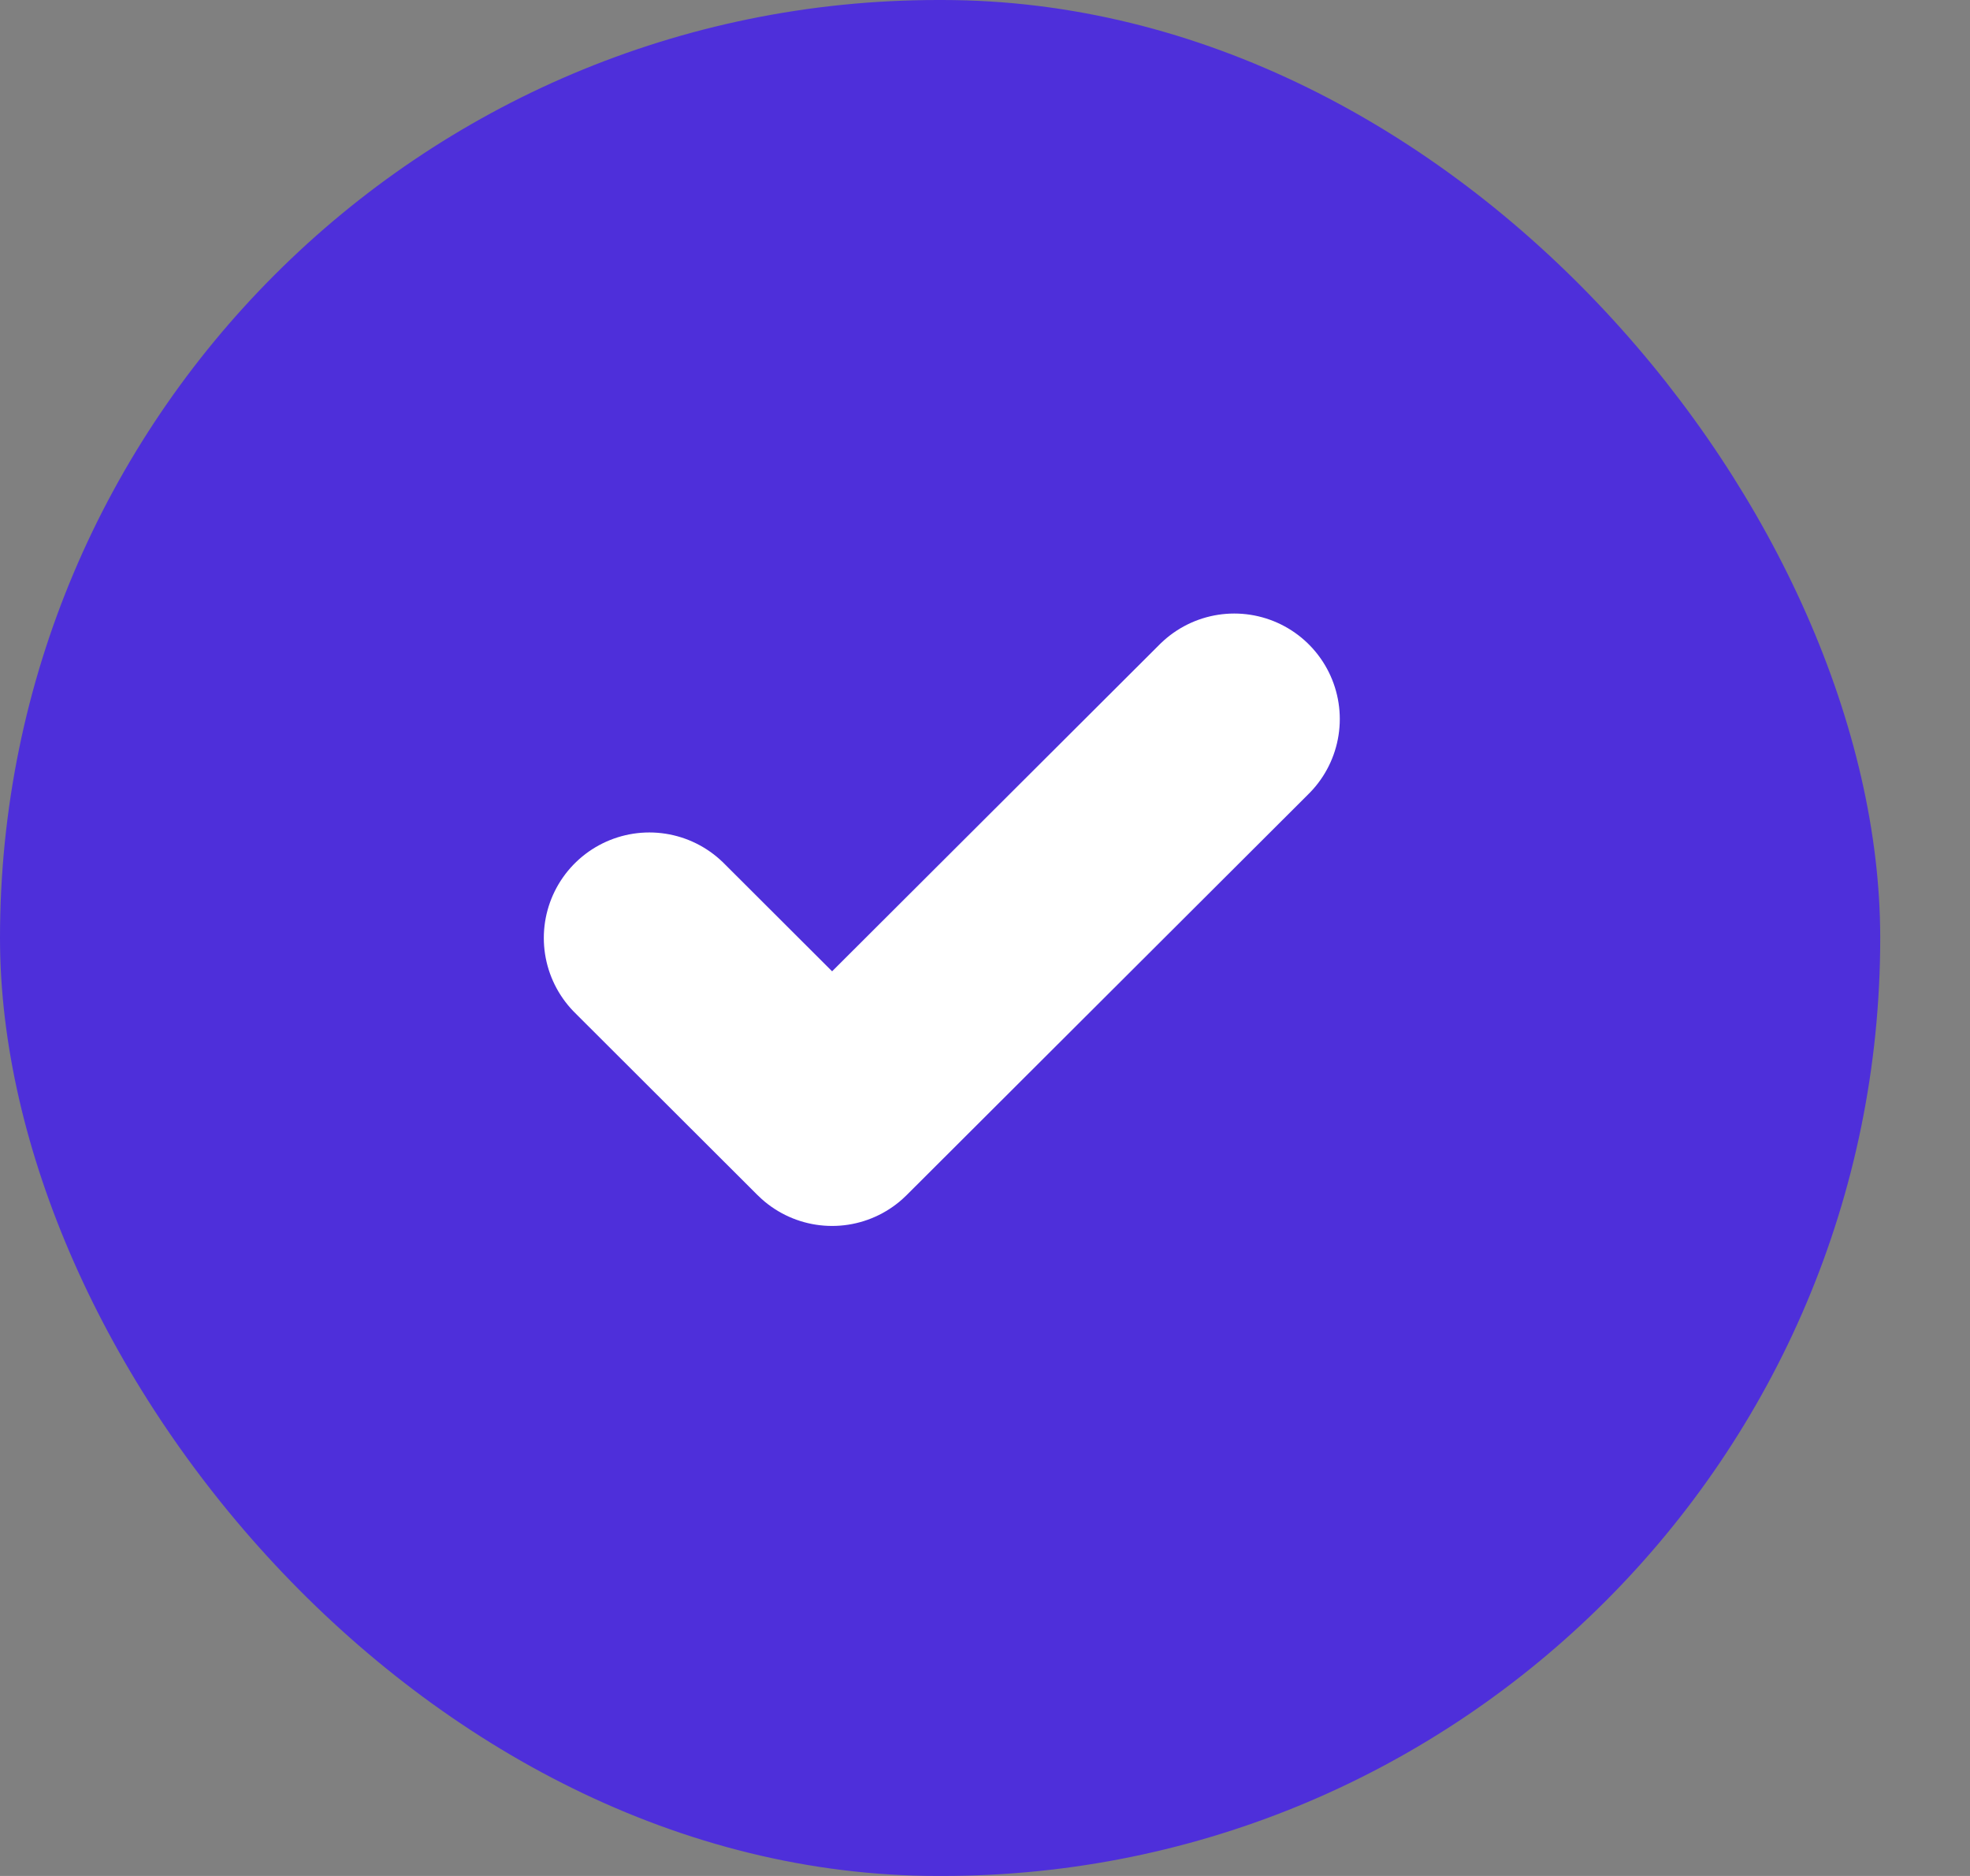
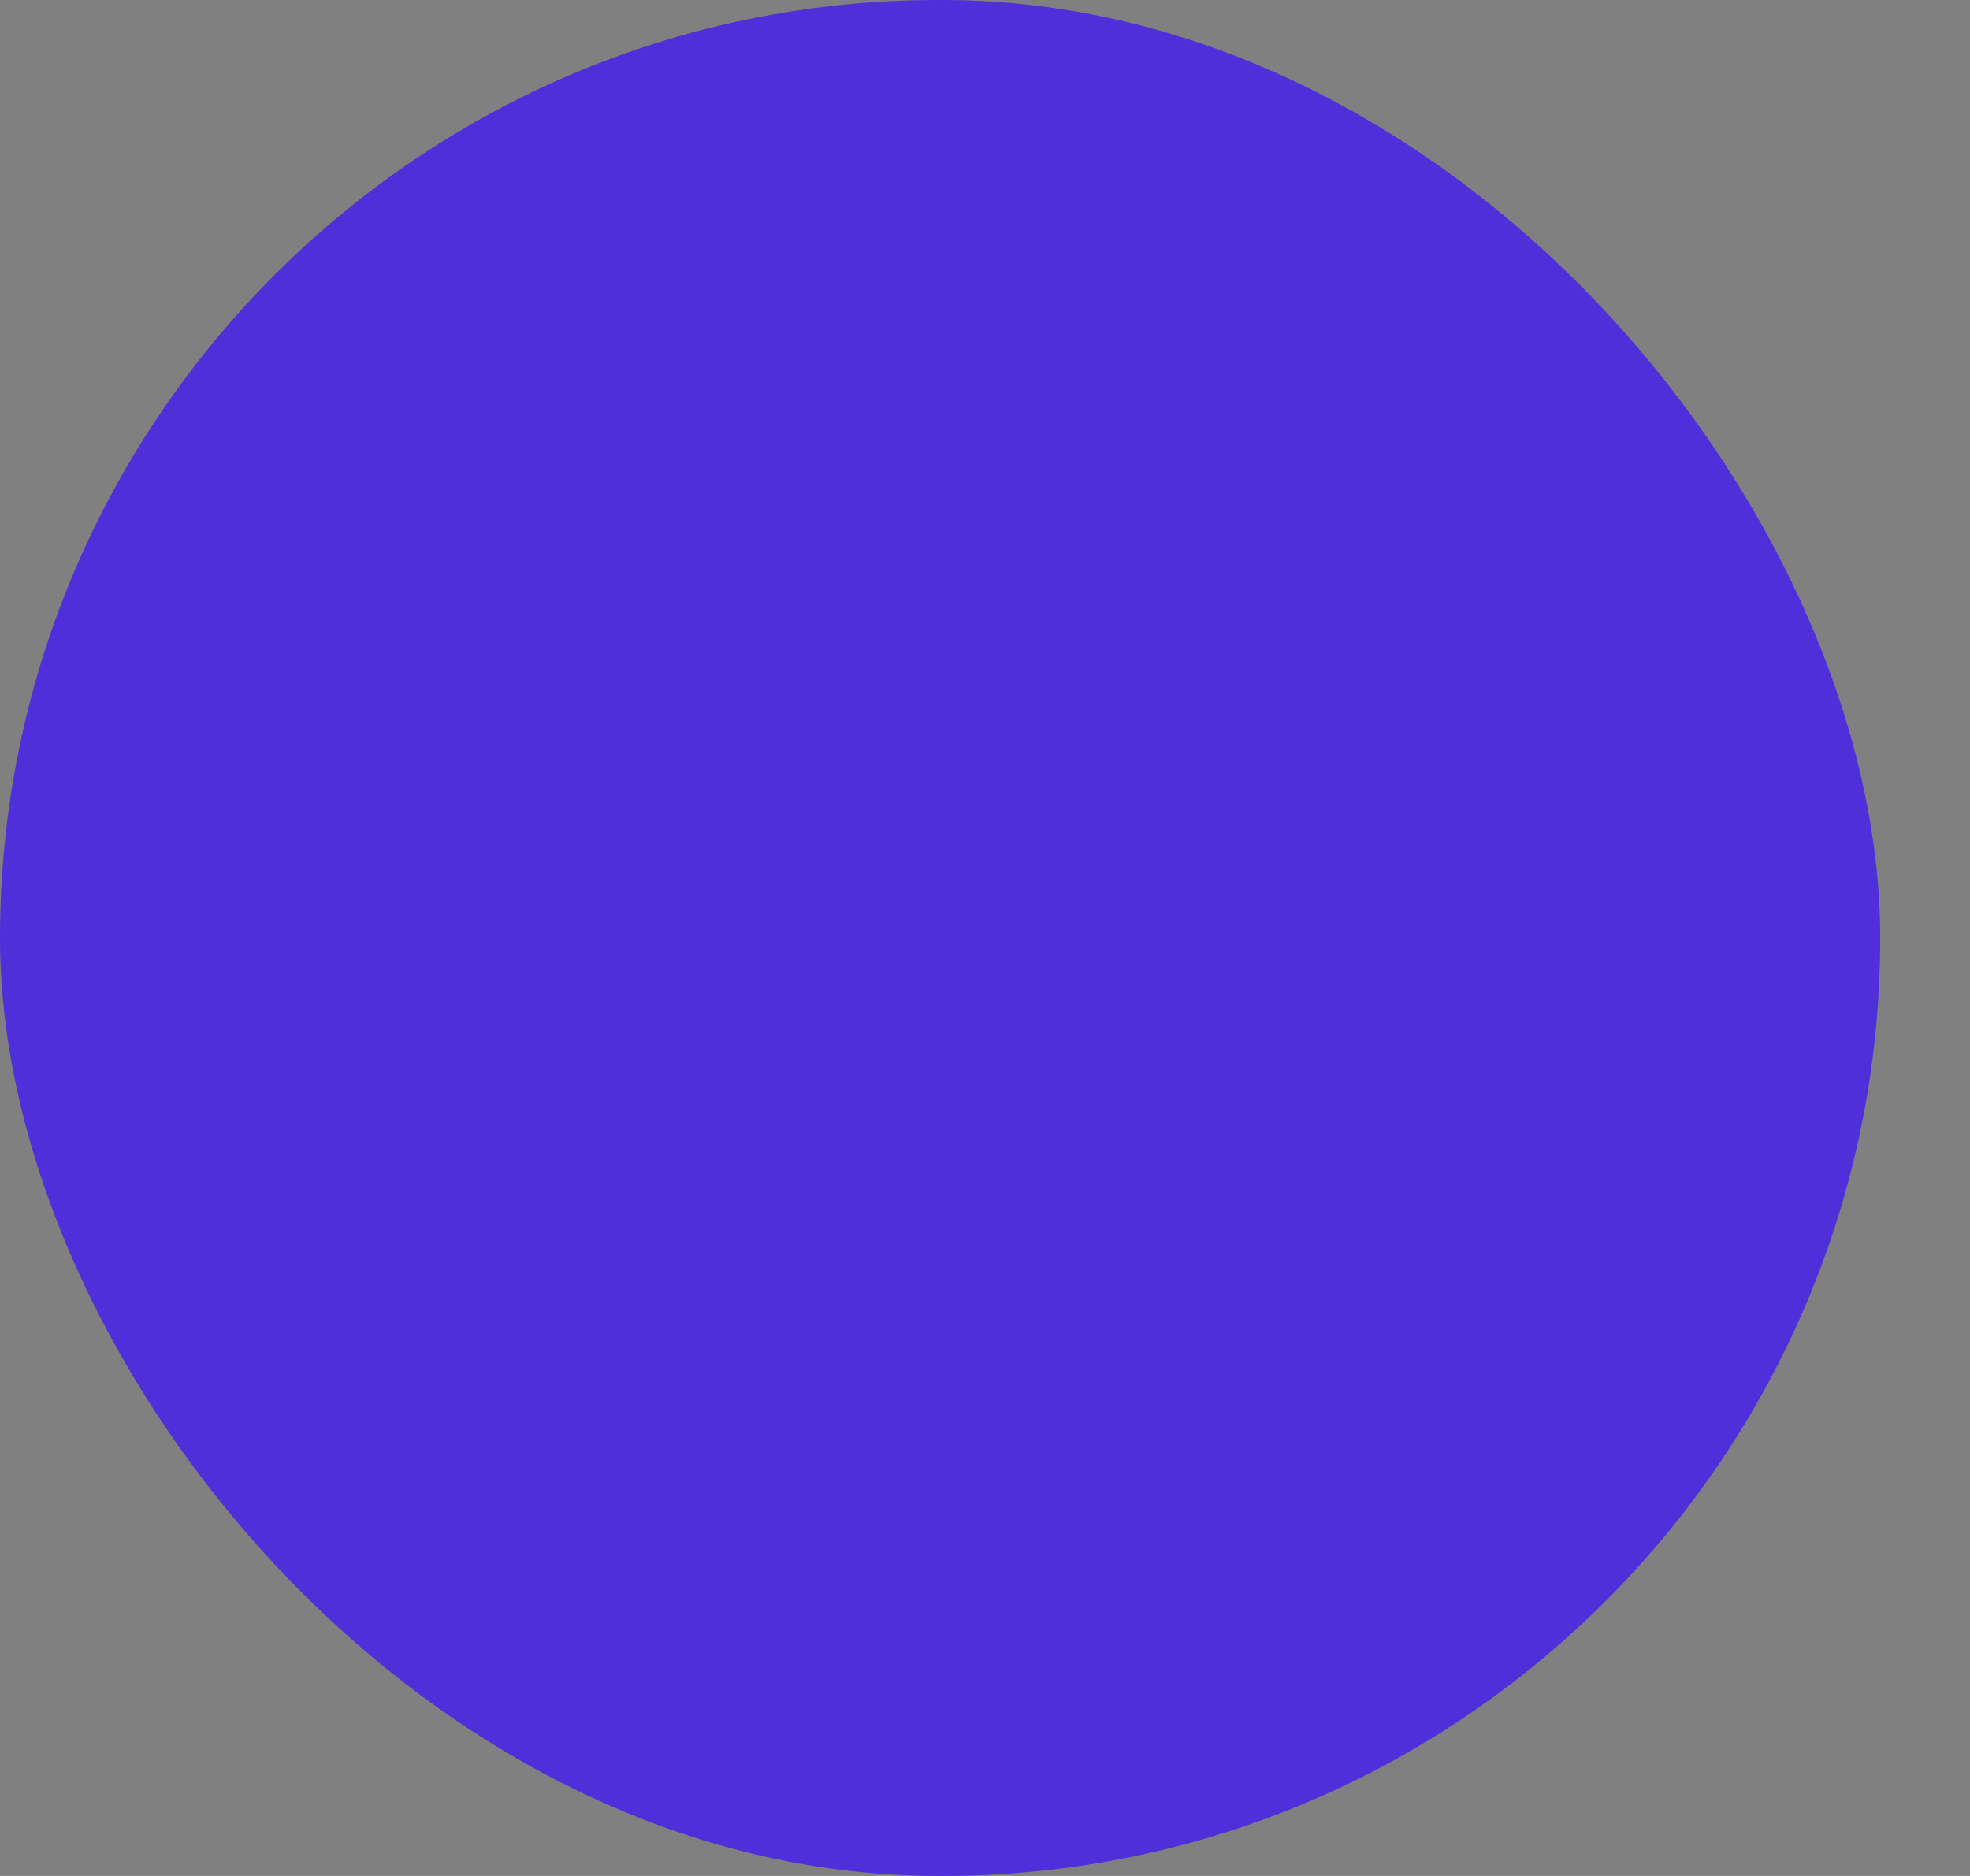
<svg xmlns="http://www.w3.org/2000/svg" width="21" height="20" viewBox="0 0 21 20" fill="none">
  <rect x="0" y="0" width="21" height="20" fill="#808080" stroke="none" />
  <rect width="20.043" height="20" rx="10" fill="#4E2FDA" />
  <g clip-path="url(#clip0_9509_21699)">
-     <path d="M13.157 7.666L8.87 11.945L6.922 10" stroke="white" stroke-width="2.25" stroke-linecap="round" stroke-linejoin="round" />
-   </g>
+     </g>
  <defs>
    <clipPath id="clip0_9509_21699">
-       <rect width="9.353" height="9.334" fill="white" transform="translate(5.359 5.332)" />
-     </clipPath>
+       </clipPath>
  </defs>
</svg>